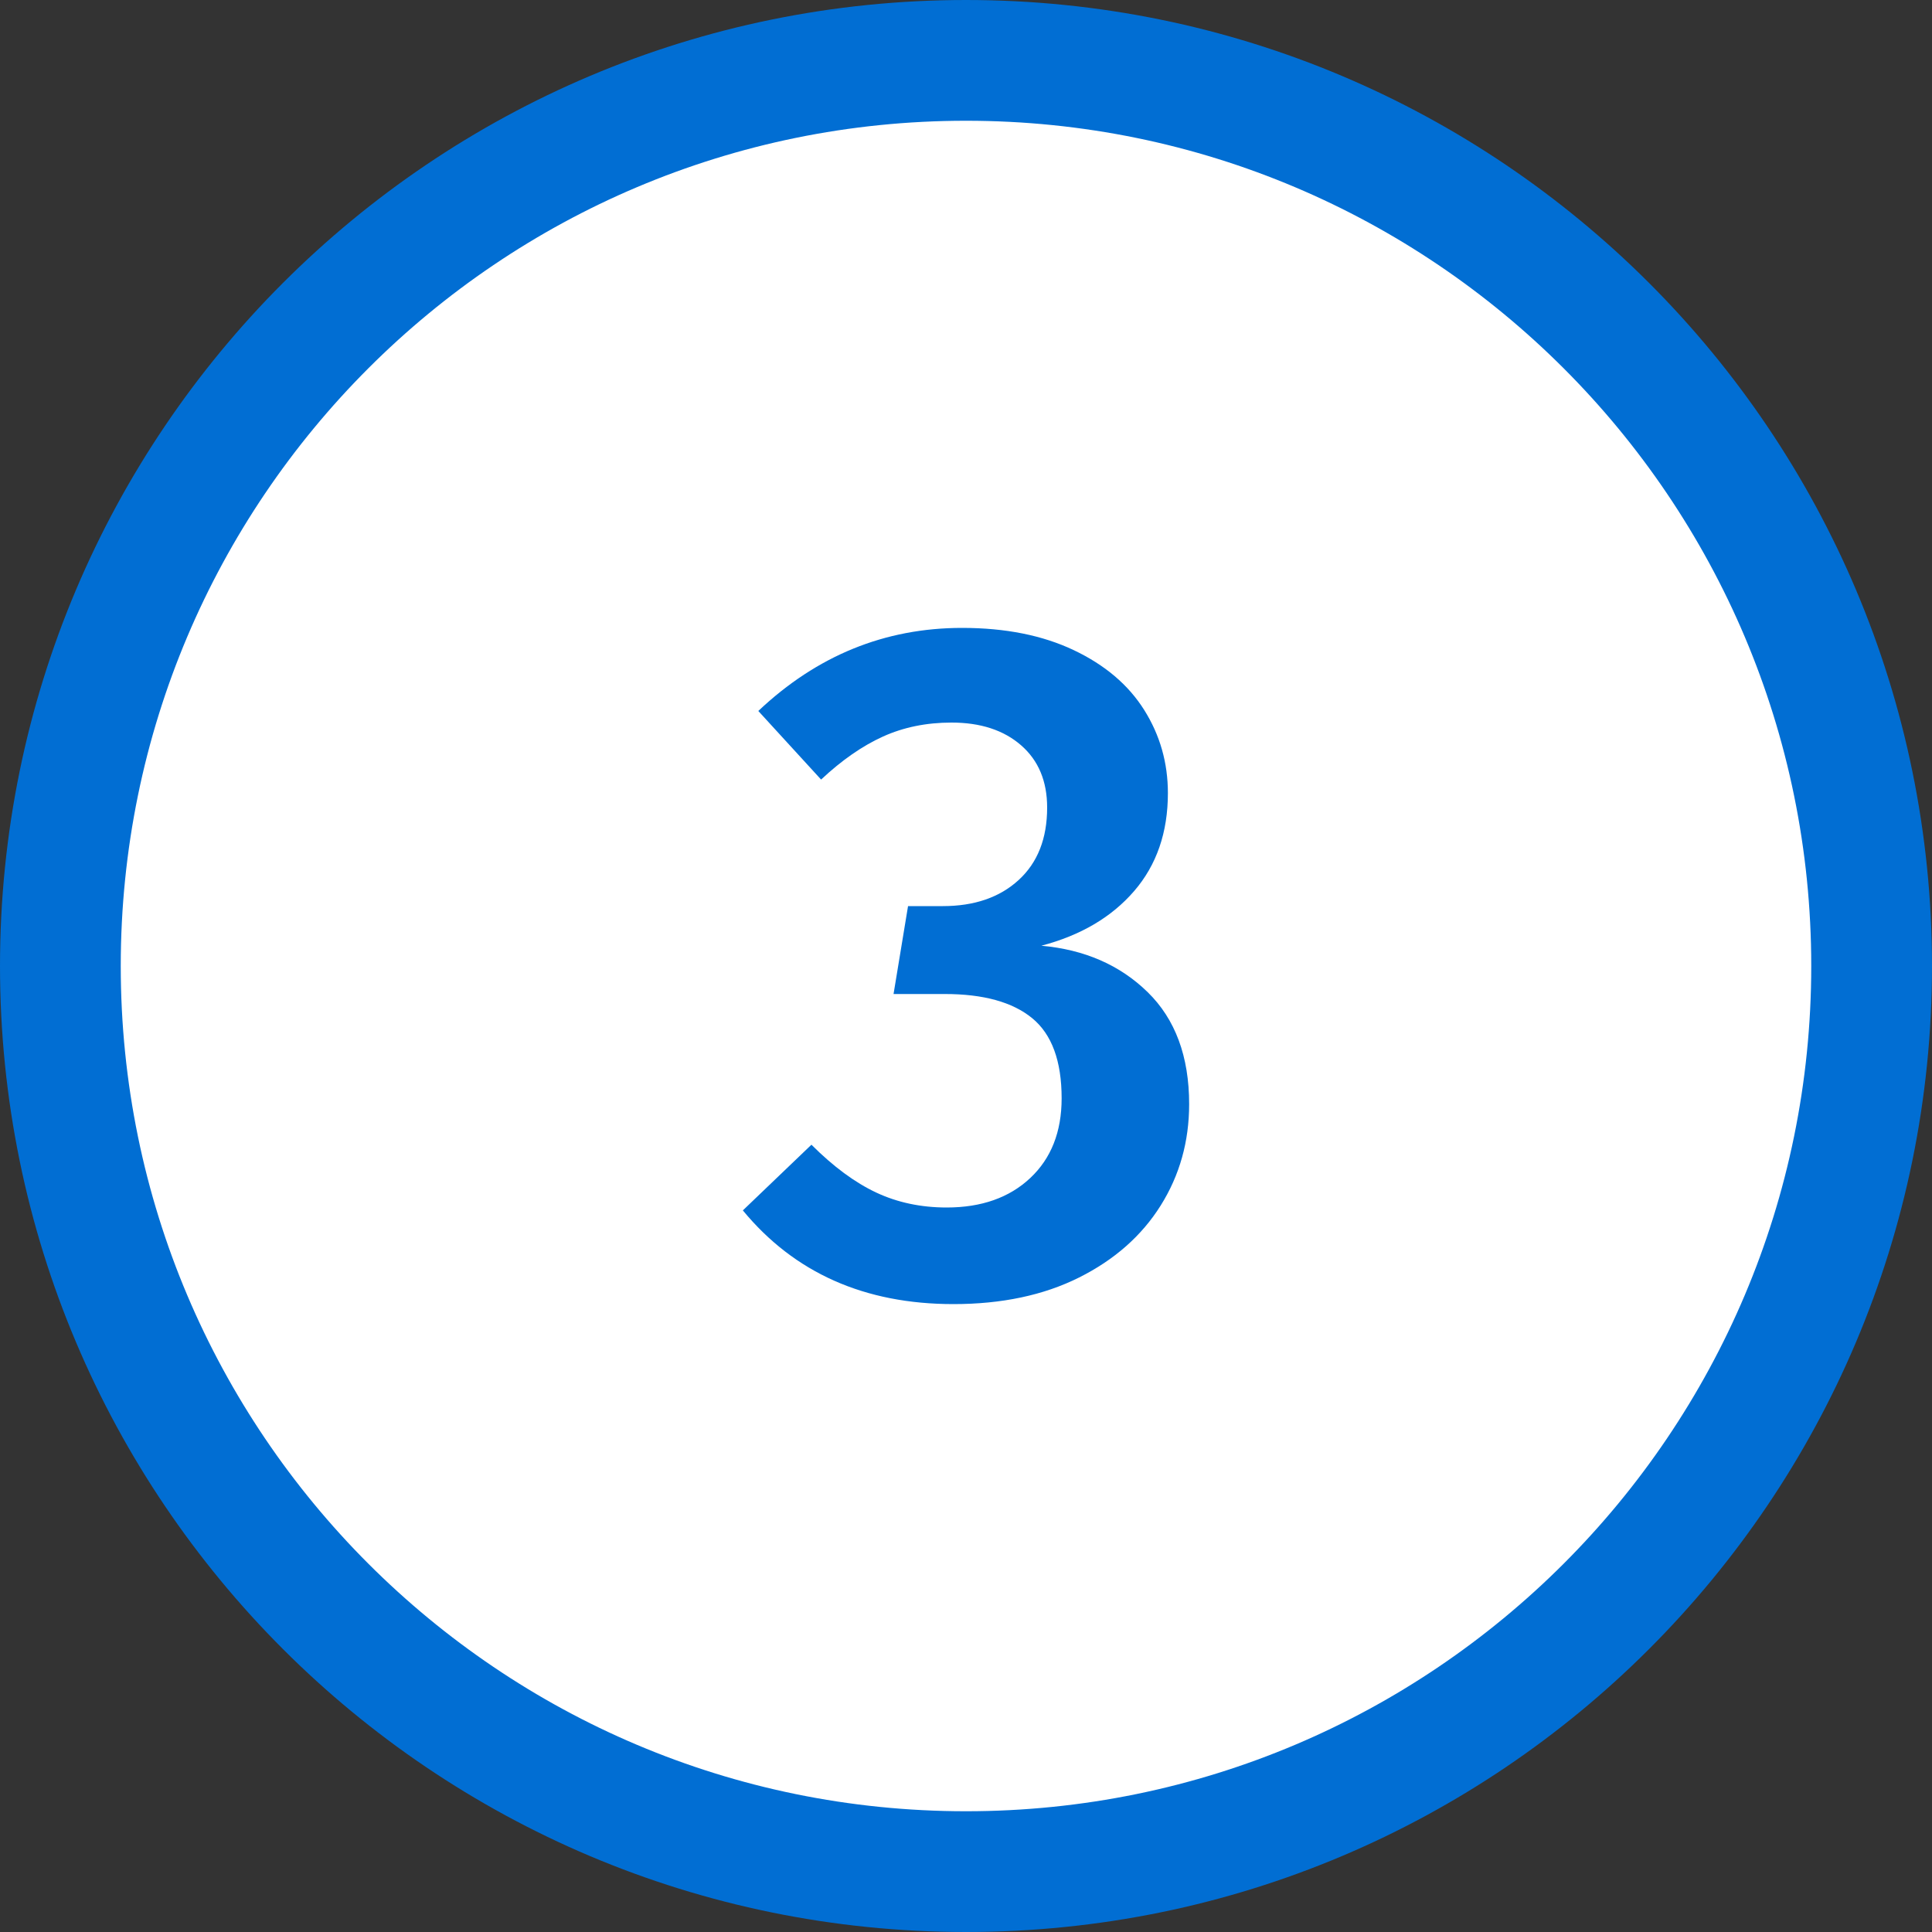
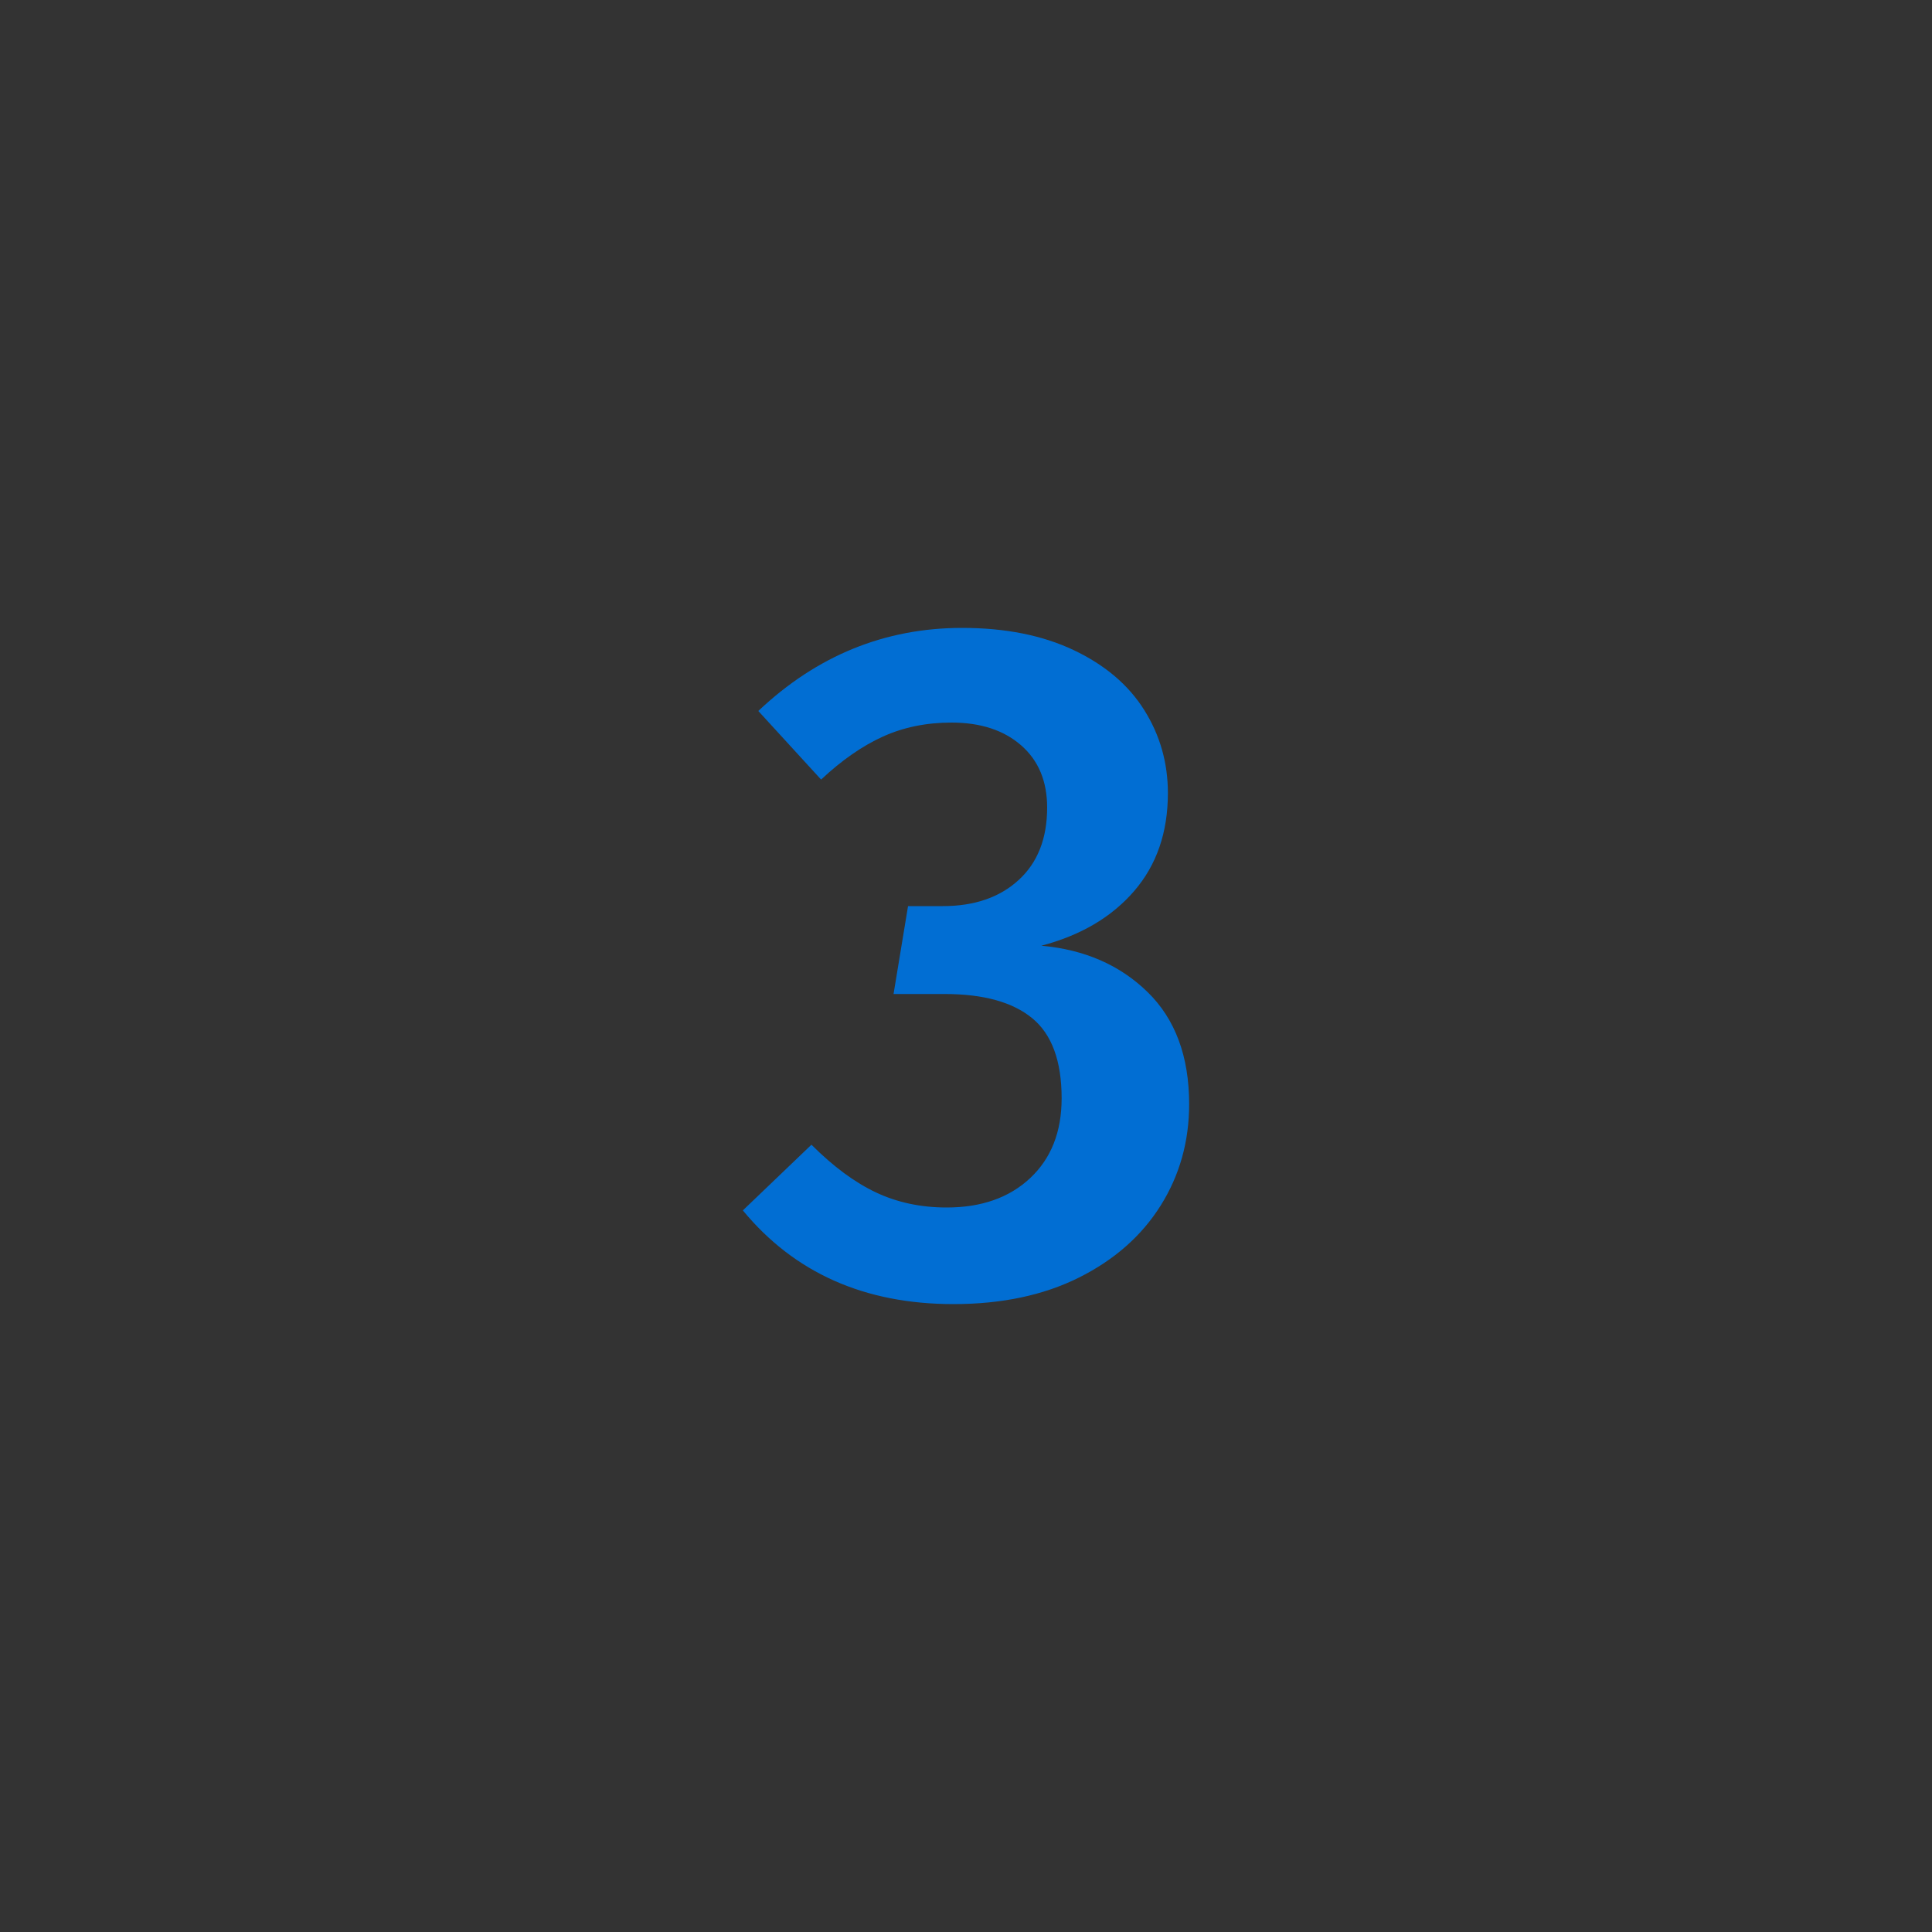
<svg xmlns="http://www.w3.org/2000/svg" xmlns:ns1="http://vectornator.io" height="100%" stroke-miterlimit="10" style="fill-rule:nonzero;clip-rule:evenodd;stroke-linecap:round;stroke-linejoin:round;" version="1.1" viewBox="563.5 33.5 48 48" width="100%" xml:space="preserve">
  <rect x="563.5" y="33.5" width="48" height="48" fill="#333333" stroke="none" />
  <defs />
  <clipPath id="ArtboardFrame">
    <rect height="48" width="48" x="563.5" y="33.5" />
  </clipPath>
  <g clip-path="url(#ArtboardFrame)" id="Layer" ns1:layerName="Layer">
    <g opacity="1" ns1:layerName="Группа 3">
-       <path d="M565 57.5C565 45.074 575.074 35 587.5 35C599.926 35 610 45.074 610 57.5C610 69.926 599.926 80 587.5 80C575.074 80 565 69.926 565 57.5Z" fill="#ffffff" fill-rule="nonzero" opacity="1" stroke="#016ed3" stroke-linecap="butt" stroke-linejoin="round" stroke-width="3" ns1:layerName="Овал 10" />
      <g opacity="1" ns1:layerName="Группа 2">
        <path d="M587.404 49.1C588.476 49.1 589.4 49.284 590.176 49.652C590.952 50.02 591.536 50.516 591.928 51.14C592.32 51.764 592.516 52.452 592.516 53.204C592.516 54.18 592.236 54.992 591.676 55.64C591.116 56.288 590.348 56.74 589.372 56.996C590.444 57.092 591.324 57.476 592.012 58.148C592.7 58.82 593.044 59.748 593.044 60.932C593.044 61.86 592.808 62.7 592.336 63.452C591.864 64.204 591.188 64.8 590.308 65.24C589.428 65.68 588.388 65.9 587.188 65.9C584.98 65.9 583.236 65.124 581.956 63.572L583.66 61.94C584.204 62.484 584.74 62.88 585.268 63.128C585.796 63.376 586.38 63.5 587.02 63.5C587.884 63.5 588.576 63.256 589.096 62.768C589.616 62.28 589.876 61.62 589.876 60.788C589.876 59.86 589.632 59.196 589.144 58.796C588.656 58.396 587.932 58.196 586.972 58.196L585.7 58.196L586.06 56.012L586.924 56.012C587.708 56.012 588.336 55.796 588.808 55.364C589.28 54.932 589.516 54.332 589.516 53.564C589.516 52.908 589.3 52.392 588.868 52.016C588.436 51.64 587.86 51.452 587.14 51.452C586.516 51.452 585.948 51.568 585.436 51.8C584.924 52.032 584.412 52.388 583.9 52.868L582.34 51.164C583.796 49.788 585.484 49.1 587.404 49.1Z" fill="#016ed3" fill-rule="nonzero" opacity="1" stroke="none" />
      </g>
    </g>
  </g>
</svg>